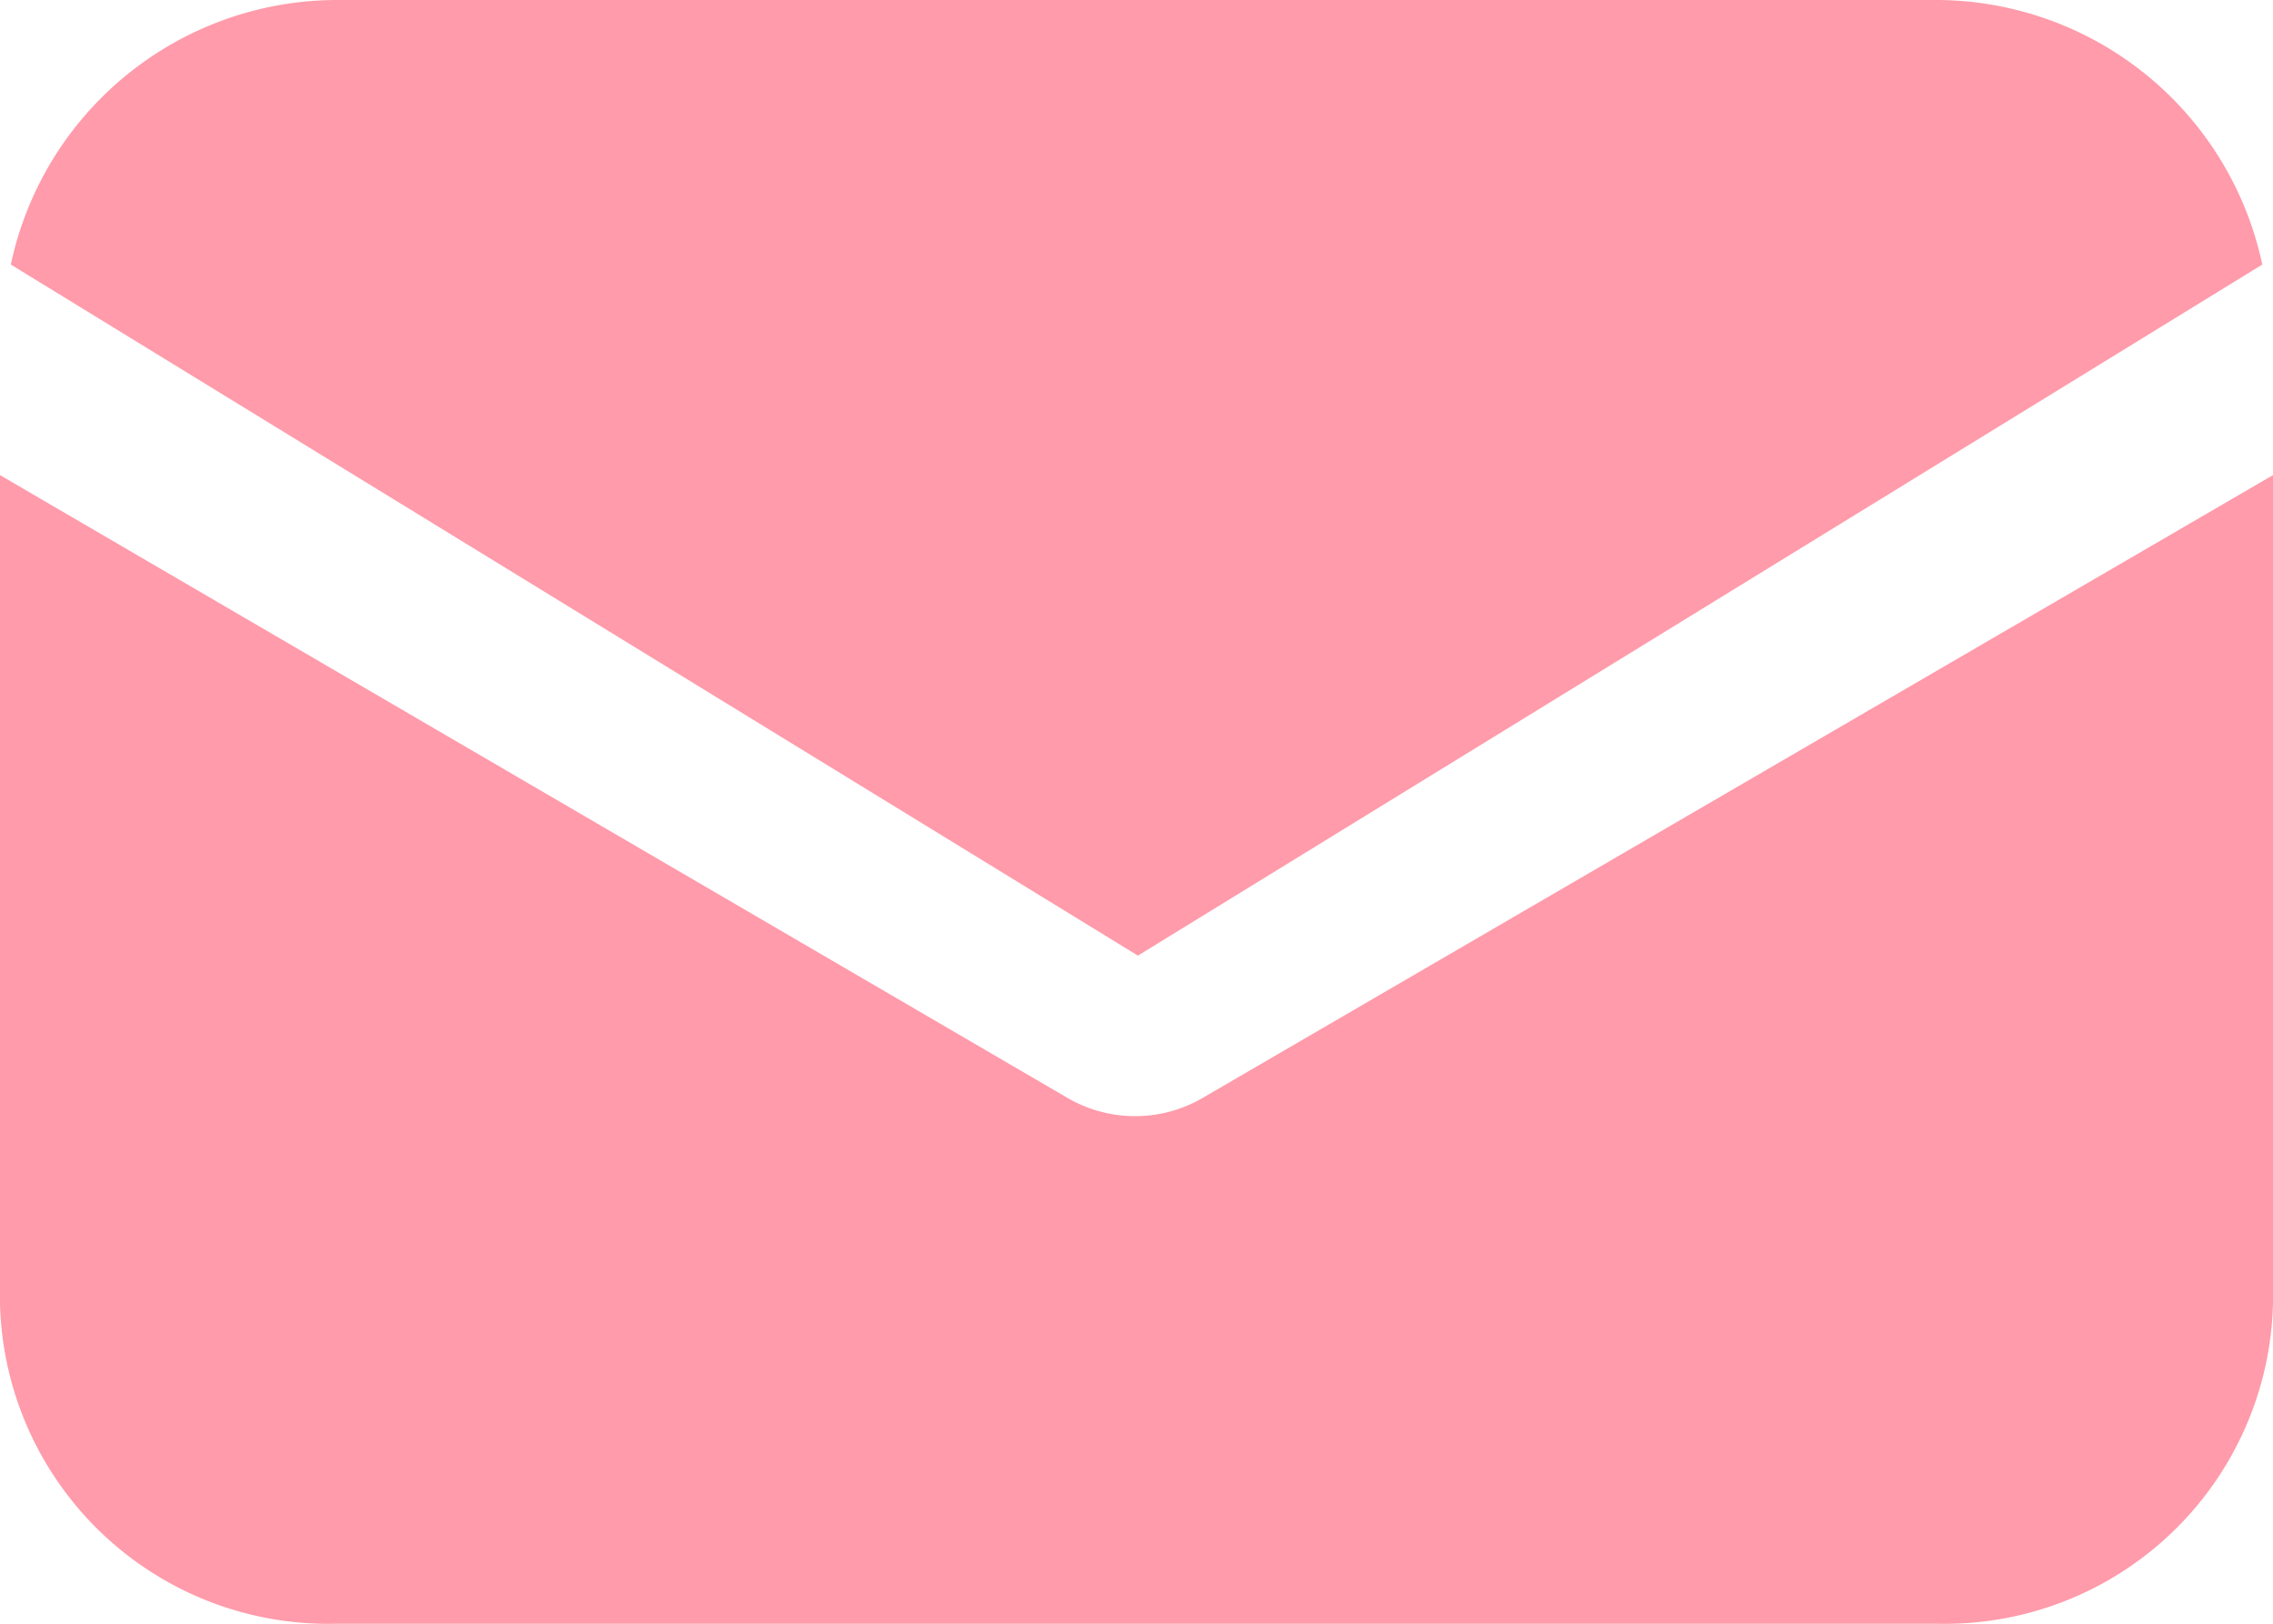
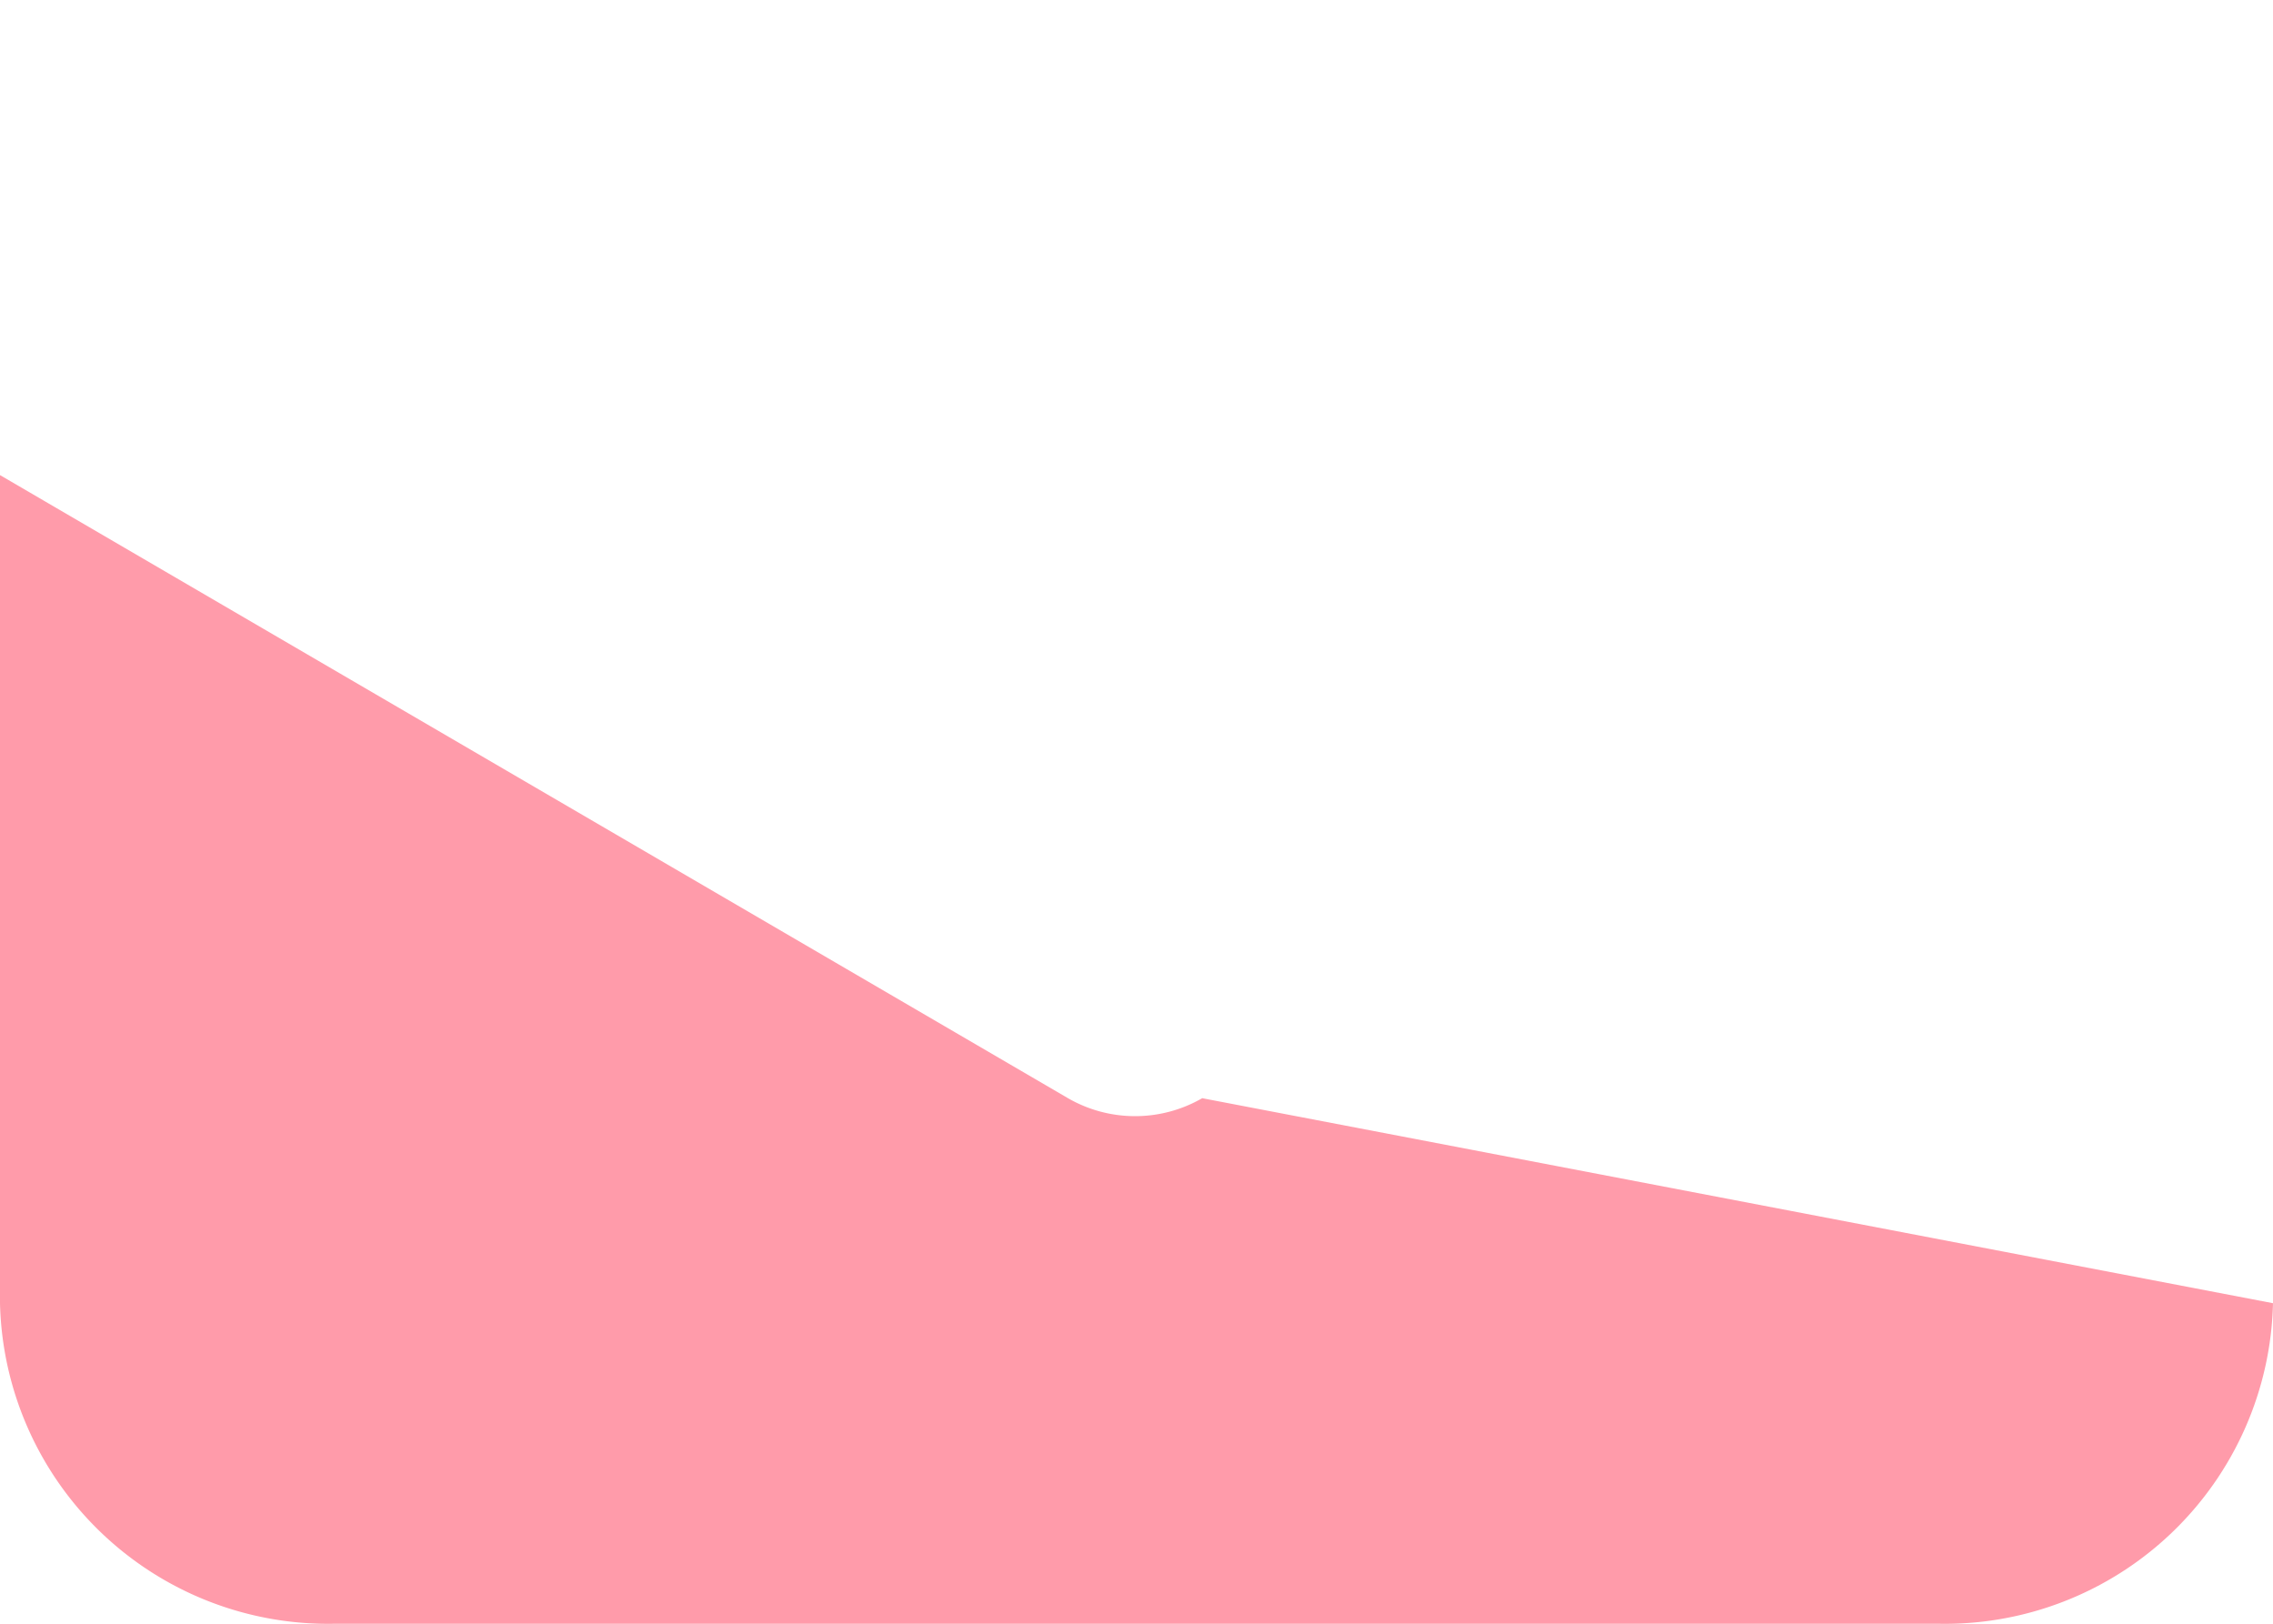
<svg xmlns="http://www.w3.org/2000/svg" width="21" height="15" viewBox="0 0 21 15">
  <g data-name="Group 166">
    <g data-name="Group 165">
-       <path data-name="Path 563" d="M11.107 152.956a1.241 1.241 0 0 1-1.24 0L0 147.2v7.65a3.033 3.033 0 0 0 3.1 2.961h14.8a3.033 3.033 0 0 0 3.1-2.961v-7.65z" transform="translate(0 -142.811)" style="fill:#ff9baa" />
+       <path data-name="Path 563" d="M11.107 152.956a1.241 1.241 0 0 1-1.24 0L0 147.2v7.65a3.033 3.033 0 0 0 3.1 2.961h14.8a3.033 3.033 0 0 0 3.1-2.961z" transform="translate(0 -142.811)" style="fill:#ff9baa" />
    </g>
  </g>
  <g data-name="Group 168">
    <g data-name="Group 167">
-       <path data-name="Path 564" d="M19.849 57.088H5.048a3.085 3.085 0 0 0-3 2.444l10.413 6.384 10.388-6.384a3.085 3.085 0 0 0-3-2.444z" transform="translate(-1.948 -57.088)" style="fill:#ff9baa" />
-     </g>
+       </g>
  </g>
</svg>